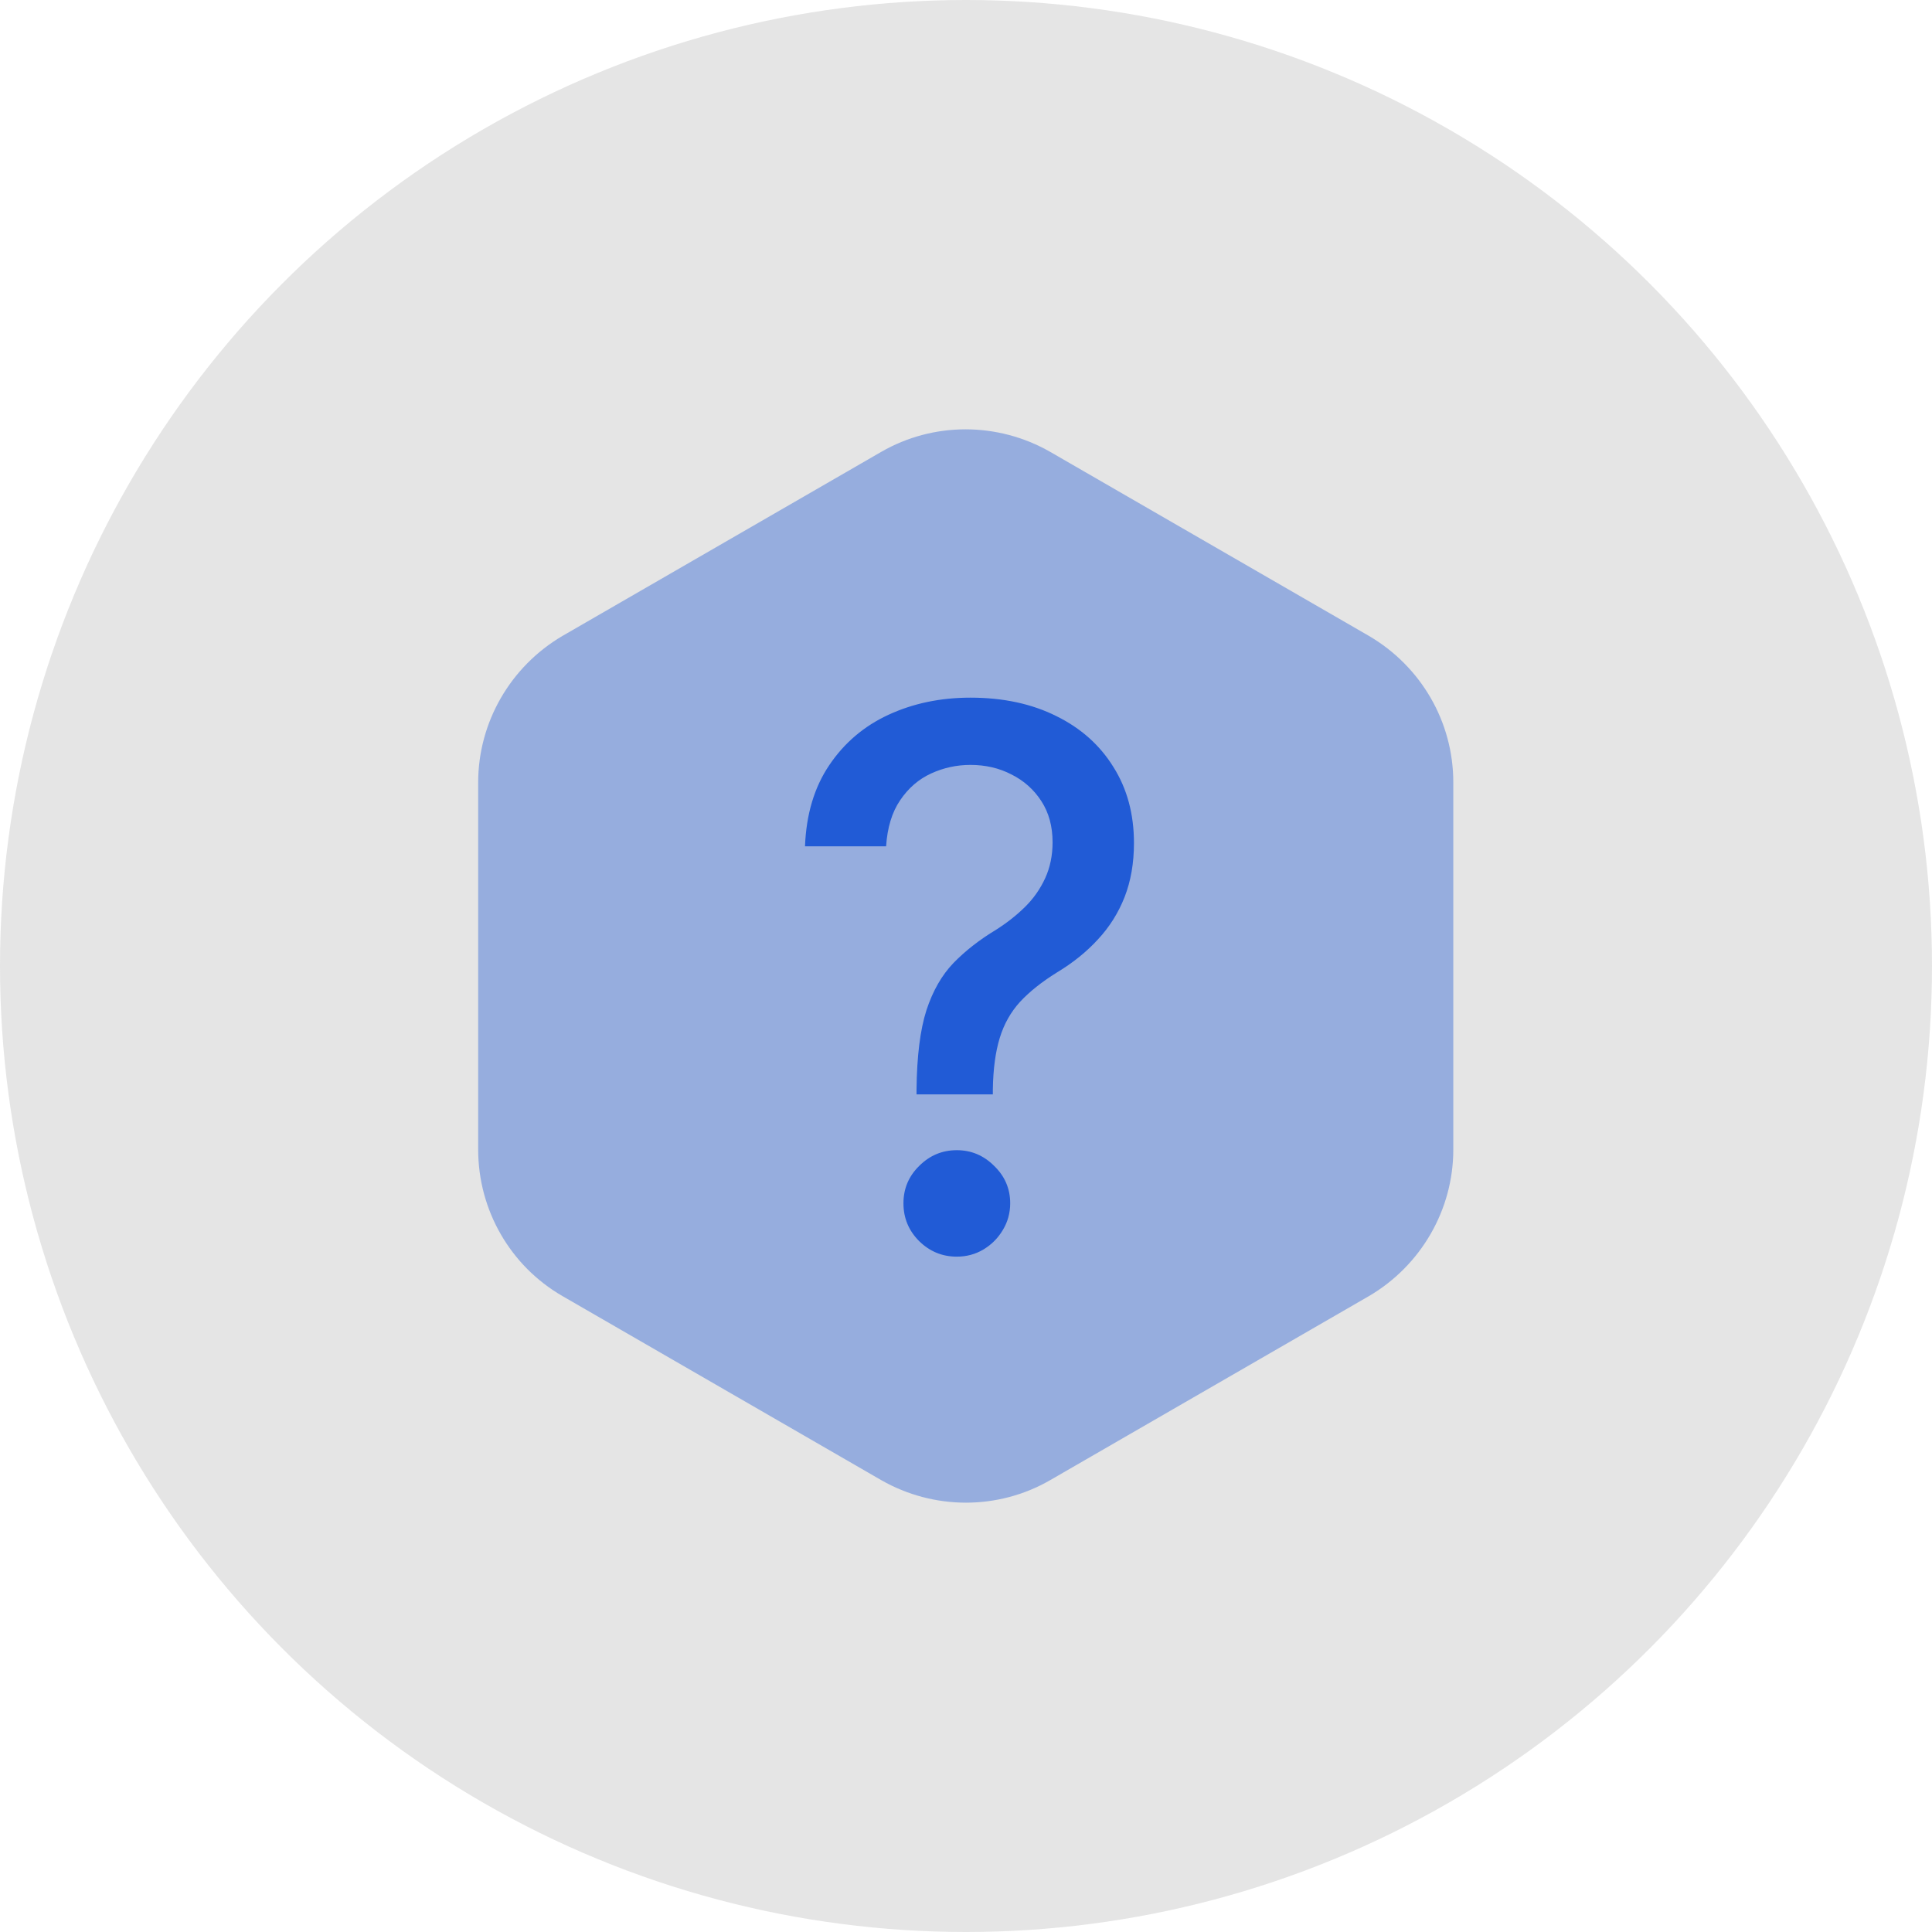
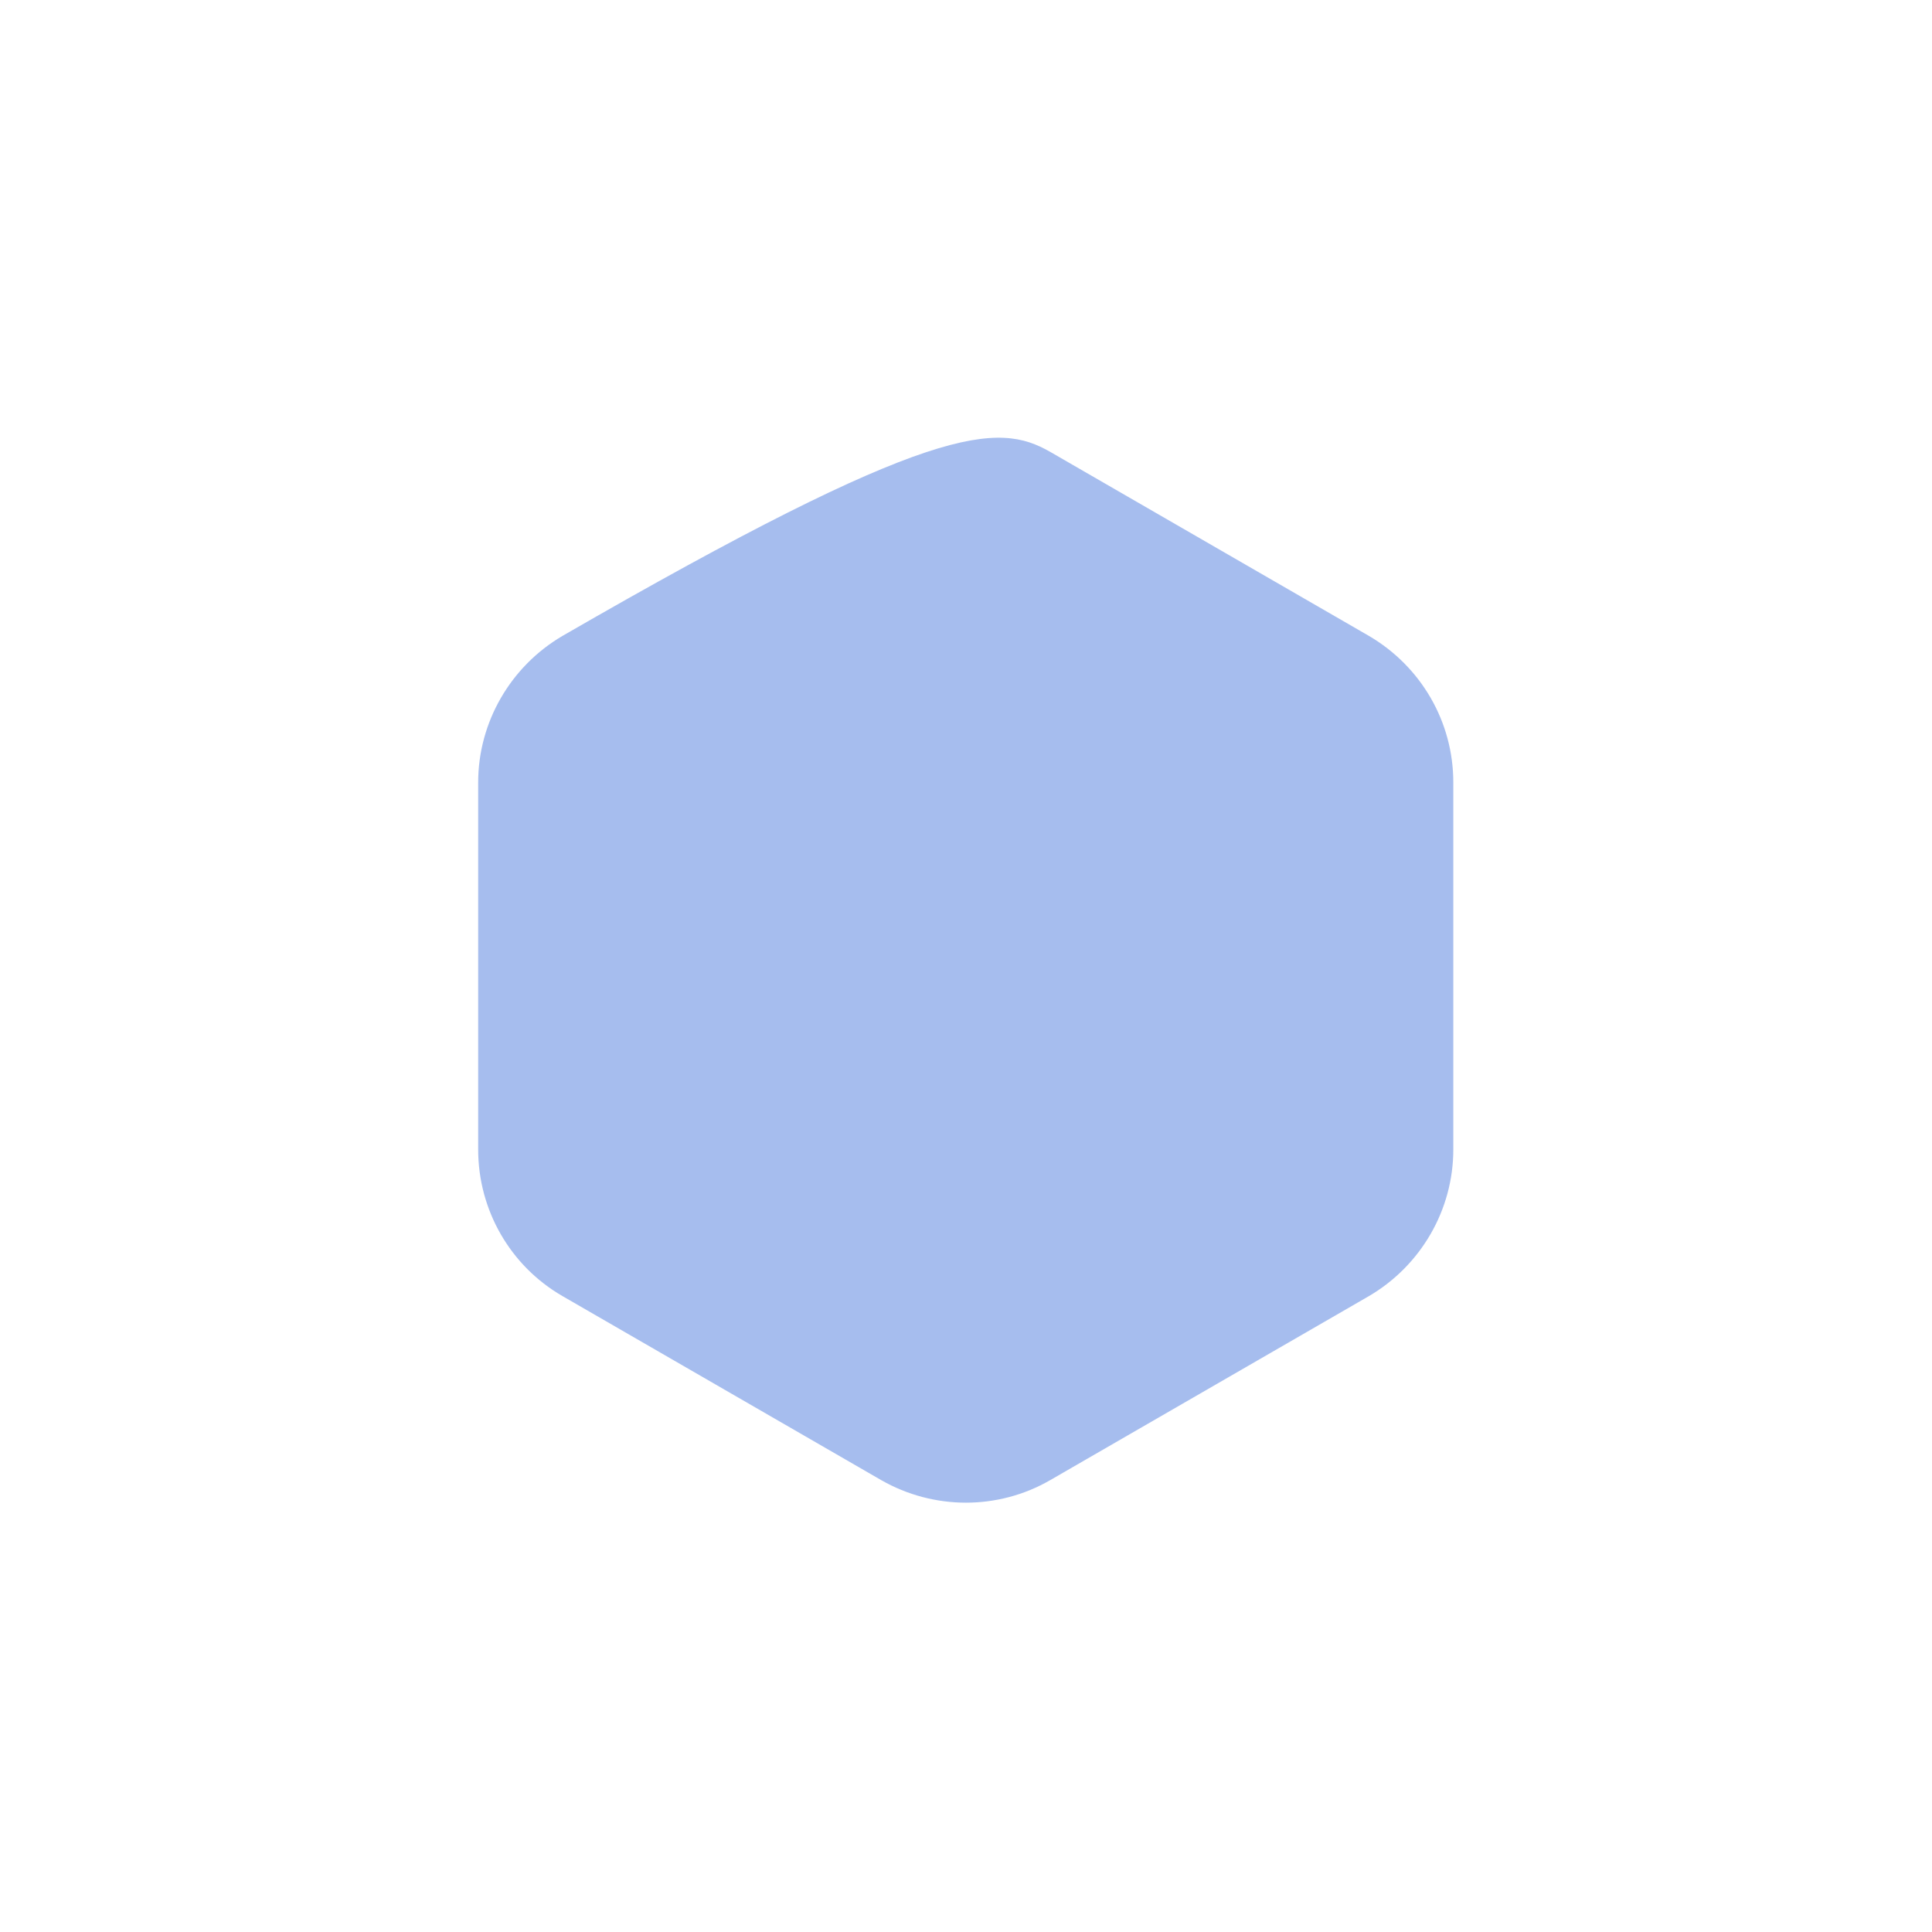
<svg xmlns="http://www.w3.org/2000/svg" width="48" height="48" viewBox="0 0 48 48" fill="none">
-   <circle cx="24" cy="24" r="24" fill="#D9D9D9" fill-opacity="0.69" />
-   <path opacity="0.4" d="M36.107 19.44V28.56C36.107 30.053 35.307 31.44 34.013 32.2L26.093 36.773C24.8 37.52 23.2 37.52 21.893 36.773L13.973 32.2C12.68 31.453 11.88 30.067 11.88 28.56V19.44C11.88 17.947 12.68 16.56 13.973 15.8L21.893 11.227C23.187 10.48 24.787 10.48 26.093 11.227L34.013 15.8C35.307 16.56 36.107 17.933 36.107 19.44Z" fill="#215BD6" />
-   <path d="M22.771 27.19V27.064C22.78 26.242 22.861 25.588 23.016 25.102C23.175 24.616 23.401 24.223 23.692 23.922C23.984 23.622 24.335 23.348 24.746 23.1C25.011 22.932 25.25 22.745 25.462 22.537C25.674 22.329 25.842 22.09 25.966 21.821C26.09 21.551 26.151 21.253 26.151 20.926C26.151 20.533 26.059 20.192 25.873 19.905C25.688 19.618 25.44 19.397 25.131 19.242C24.826 19.083 24.485 19.004 24.11 19.004C23.77 19.004 23.445 19.074 23.135 19.216C22.826 19.357 22.57 19.578 22.366 19.879C22.163 20.175 22.046 20.557 22.015 21.026H20C20.031 20.23 20.232 19.558 20.603 19.01C20.974 18.458 21.465 18.04 22.075 17.758C22.689 17.475 23.367 17.333 24.11 17.333C24.923 17.333 25.634 17.486 26.244 17.791C26.854 18.091 27.327 18.513 27.663 19.057C28.003 19.596 28.173 20.226 28.173 20.946C28.173 21.441 28.096 21.887 27.941 22.285C27.787 22.678 27.566 23.03 27.278 23.339C26.996 23.648 26.655 23.922 26.258 24.161C25.882 24.395 25.577 24.638 25.343 24.89C25.113 25.142 24.945 25.44 24.839 25.785C24.733 26.13 24.675 26.556 24.667 27.064V27.19H22.771ZM23.772 31.221C23.409 31.221 23.098 31.092 22.837 30.836C22.576 30.575 22.446 30.262 22.446 29.895C22.446 29.532 22.576 29.223 22.837 28.967C23.098 28.706 23.409 28.576 23.772 28.576C24.13 28.576 24.439 28.706 24.7 28.967C24.965 29.223 25.098 29.532 25.098 29.895C25.098 30.138 25.036 30.361 24.912 30.564C24.793 30.763 24.634 30.922 24.435 31.042C24.236 31.161 24.015 31.221 23.772 31.221Z" fill="#215BD6" />
+   <path opacity="0.4" d="M36.107 19.44V28.56C36.107 30.053 35.307 31.44 34.013 32.2L26.093 36.773C24.8 37.52 23.2 37.52 21.893 36.773L13.973 32.2C12.68 31.453 11.88 30.067 11.88 28.56V19.44C11.88 17.947 12.68 16.56 13.973 15.8C23.187 10.48 24.787 10.48 26.093 11.227L34.013 15.8C35.307 16.56 36.107 17.933 36.107 19.44Z" fill="#215BD6" />
</svg>